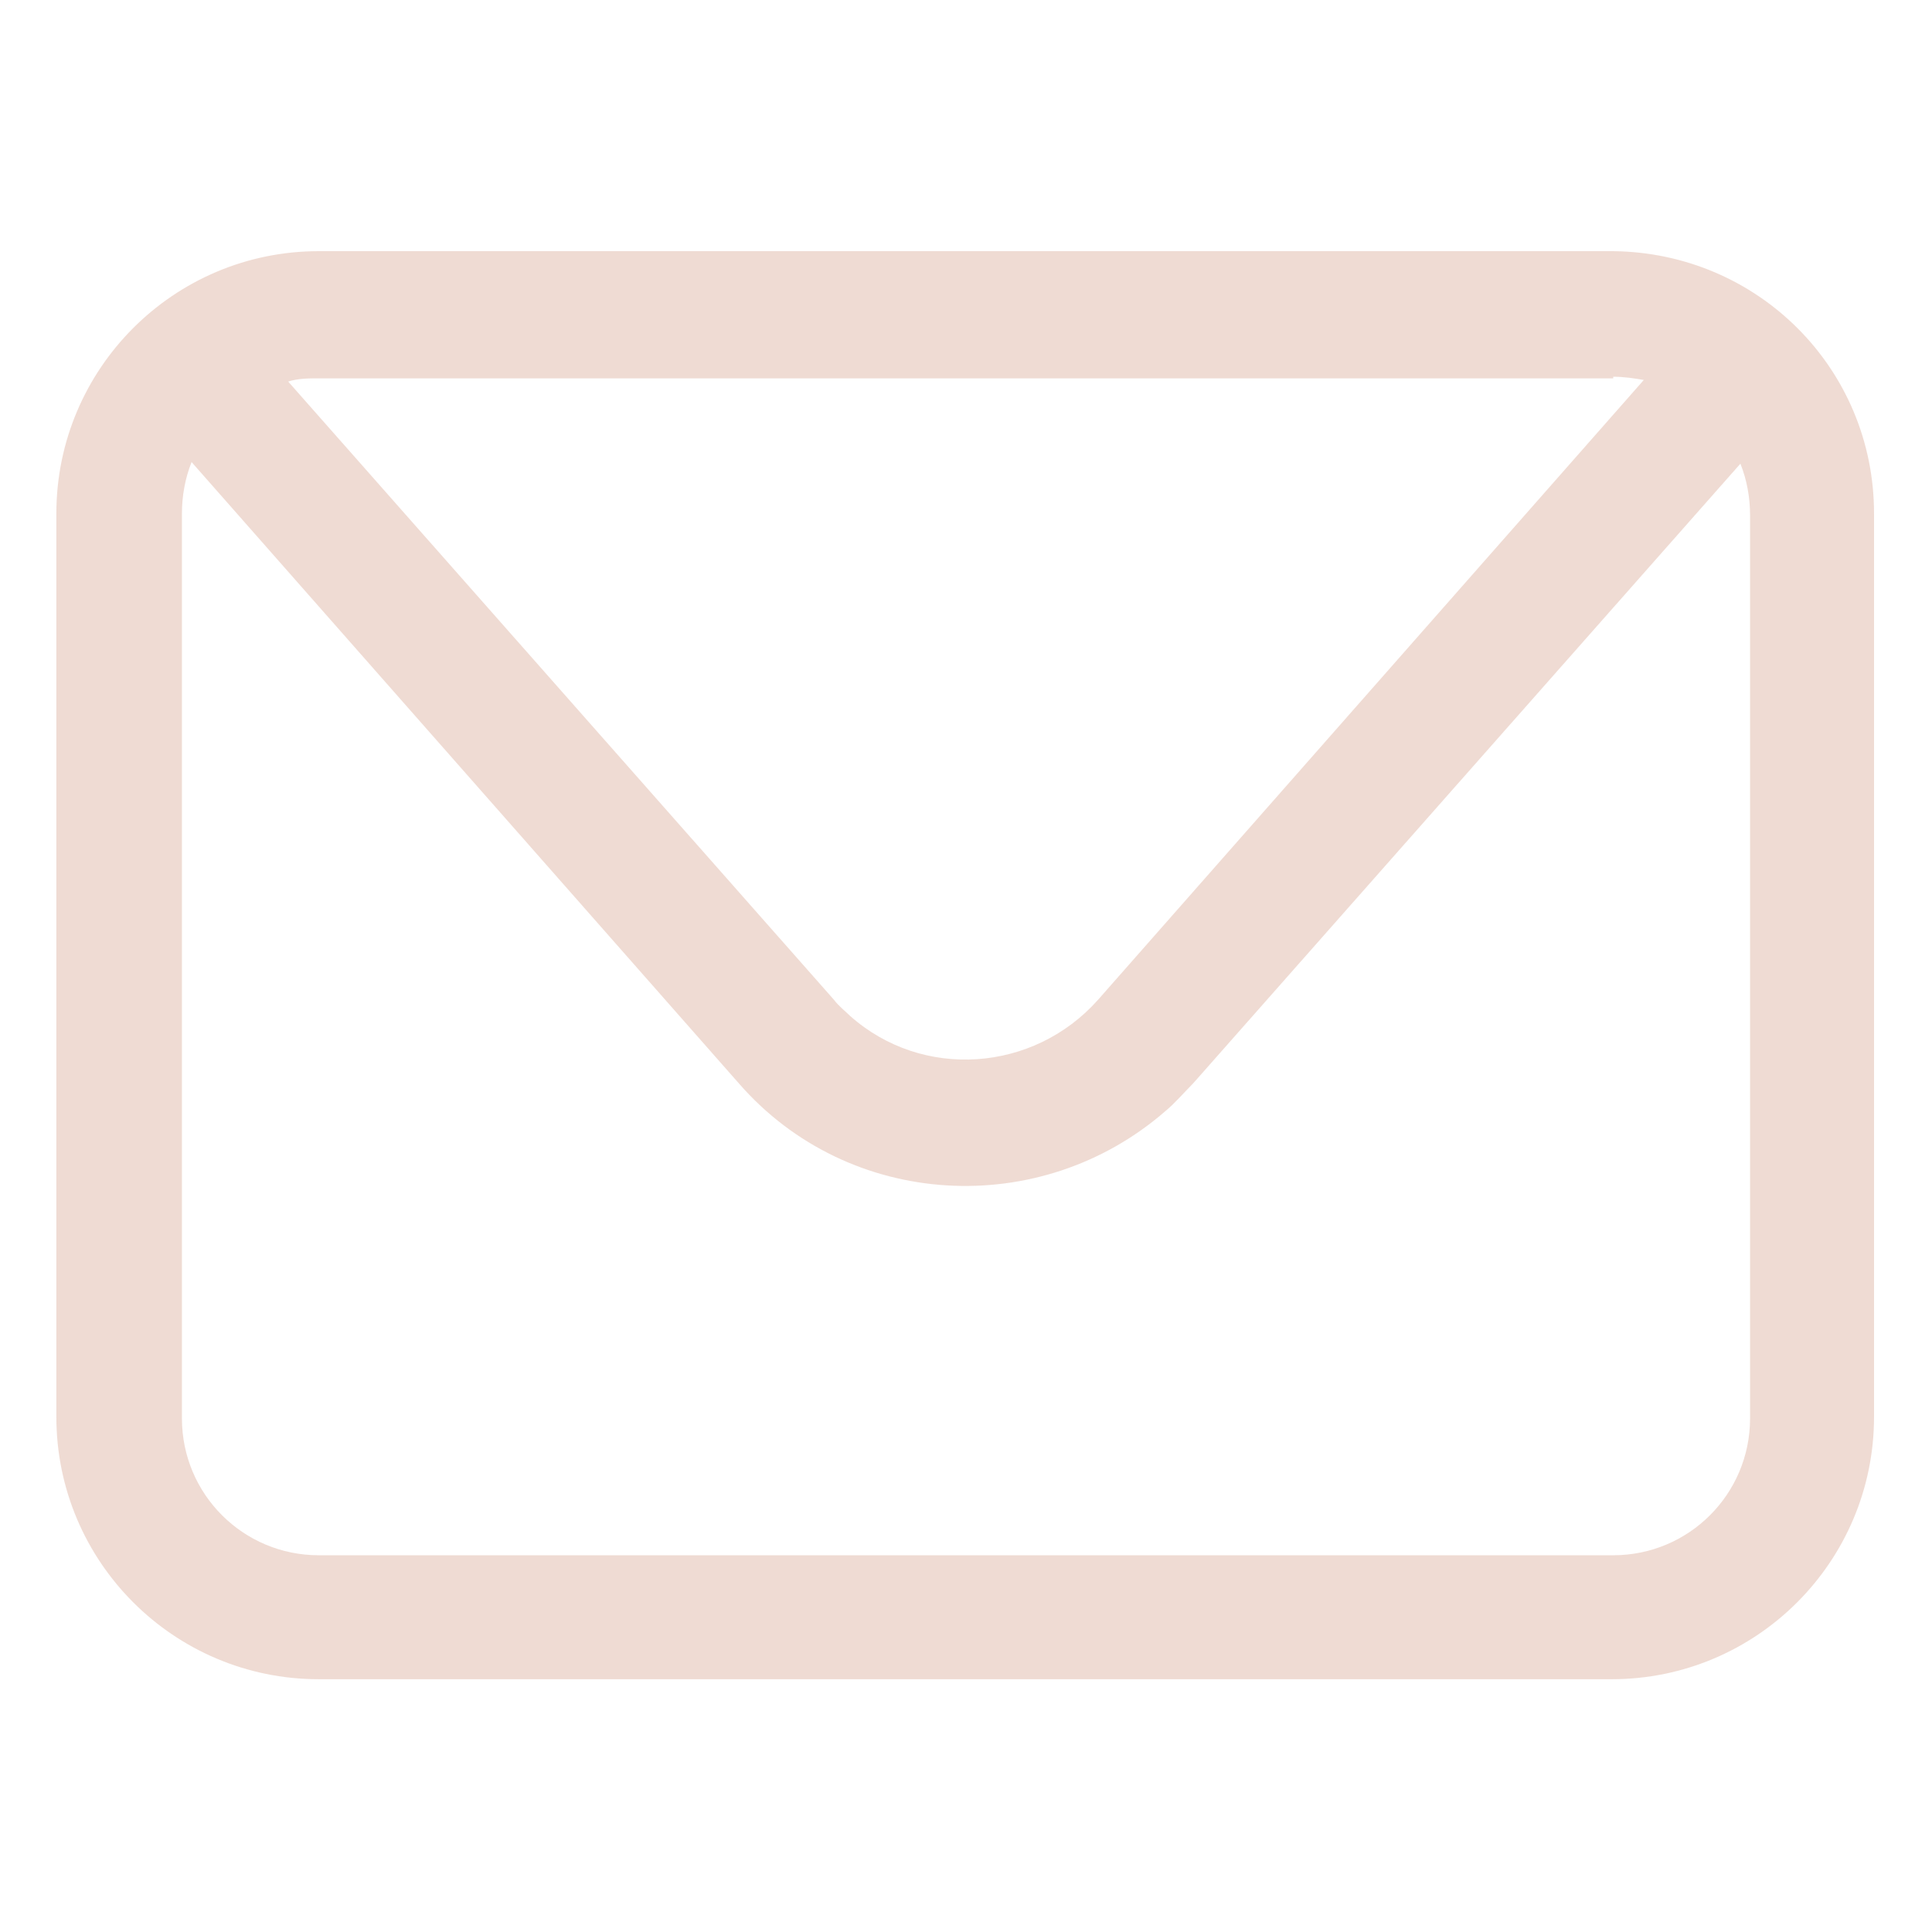
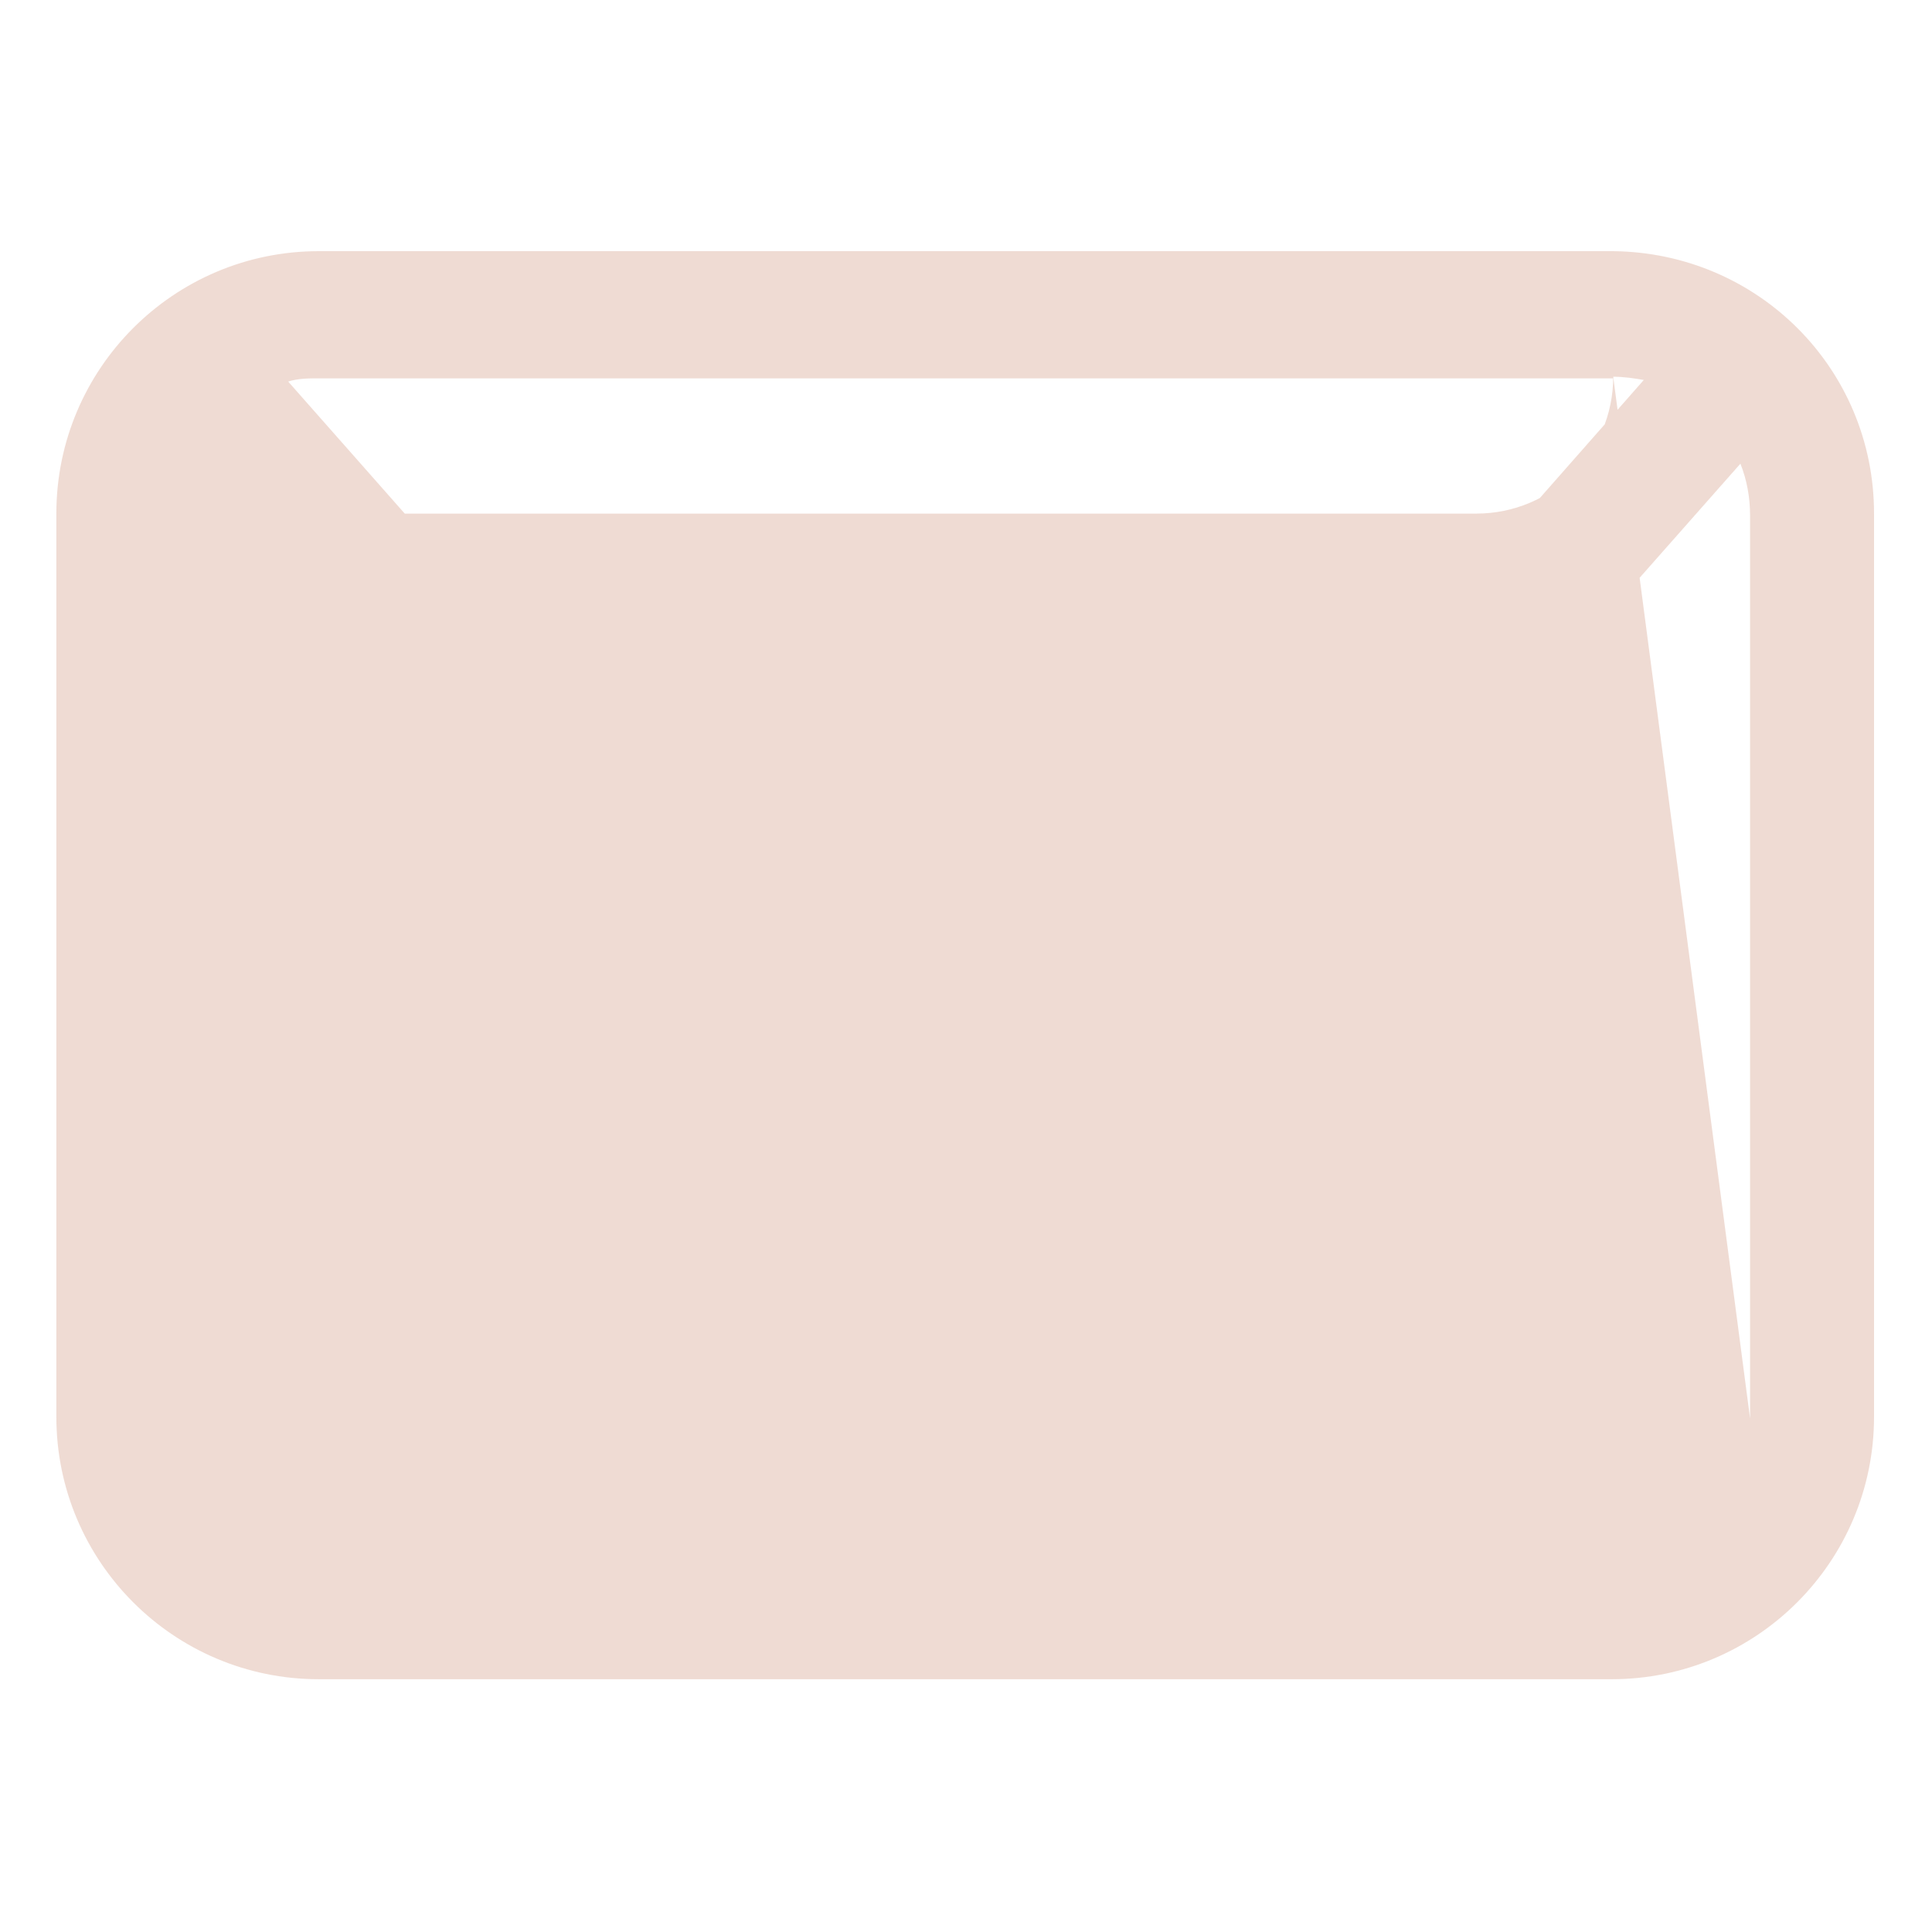
<svg xmlns="http://www.w3.org/2000/svg" id="Livello_1" x="0px" y="0px" viewBox="0 0 120 120" style="enable-background:new 0 0 120 120;" xml:space="preserve">
  <style type="text/css">	.st0{opacity:0.5;fill:#E0B8A8;}</style>
-   <path id="Tracciato_136" class="st0" d="M100.2,15.6H19.8c-9,0-16.3,7.3-16.3,16.3v56.1c0,9,7.3,16.3,16.3,16.3h80.3 c9,0,16.3-7.3,16.3-16.3V31.9C116.4,22.9,109.2,15.7,100.2,15.6 M100.2,23.4c0.7,0,1.3,0.1,1.9,0.2L68.2,62.1c-4,4.5-10.9,5-15.4,1 c-0.3-0.3-0.7-0.6-1-1L17.9,23.7c0.6-0.2,1.3-0.2,1.9-0.2H100.2z M108.7,88.1c0,4.7-3.8,8.5-8.5,8.5H19.8c-4.7,0-8.5-3.8-8.5-8.5 V31.9c0-1.1,0.2-2.2,0.6-3.2l34,38.6c6.8,7.8,18.7,8.5,26.5,1.7c0.6-0.5,1.1-1.1,1.7-1.7l34-38.5c0.4,1,0.6,2.1,0.6,3.2L108.7,88.1z " />
+   <path id="Tracciato_136" class="st0" d="M100.2,15.6H19.8c-9,0-16.3,7.3-16.3,16.3v56.1c0,9,7.3,16.3,16.3,16.3h80.3 c9,0,16.3-7.3,16.3-16.3V31.9C116.4,22.9,109.2,15.7,100.2,15.6 M100.2,23.4c0.7,0,1.3,0.1,1.9,0.2L68.2,62.1c-4,4.5-10.9,5-15.4,1 c-0.3-0.3-0.7-0.6-1-1L17.9,23.7c0.6-0.2,1.3-0.2,1.9-0.2H100.2z c0,4.7-3.8,8.5-8.5,8.5H19.8c-4.7,0-8.5-3.8-8.5-8.5 V31.9c0-1.1,0.2-2.2,0.6-3.2l34,38.6c6.8,7.8,18.7,8.5,26.5,1.7c0.6-0.5,1.1-1.1,1.7-1.7l34-38.5c0.4,1,0.6,2.1,0.6,3.2L108.7,88.1z " />
</svg>